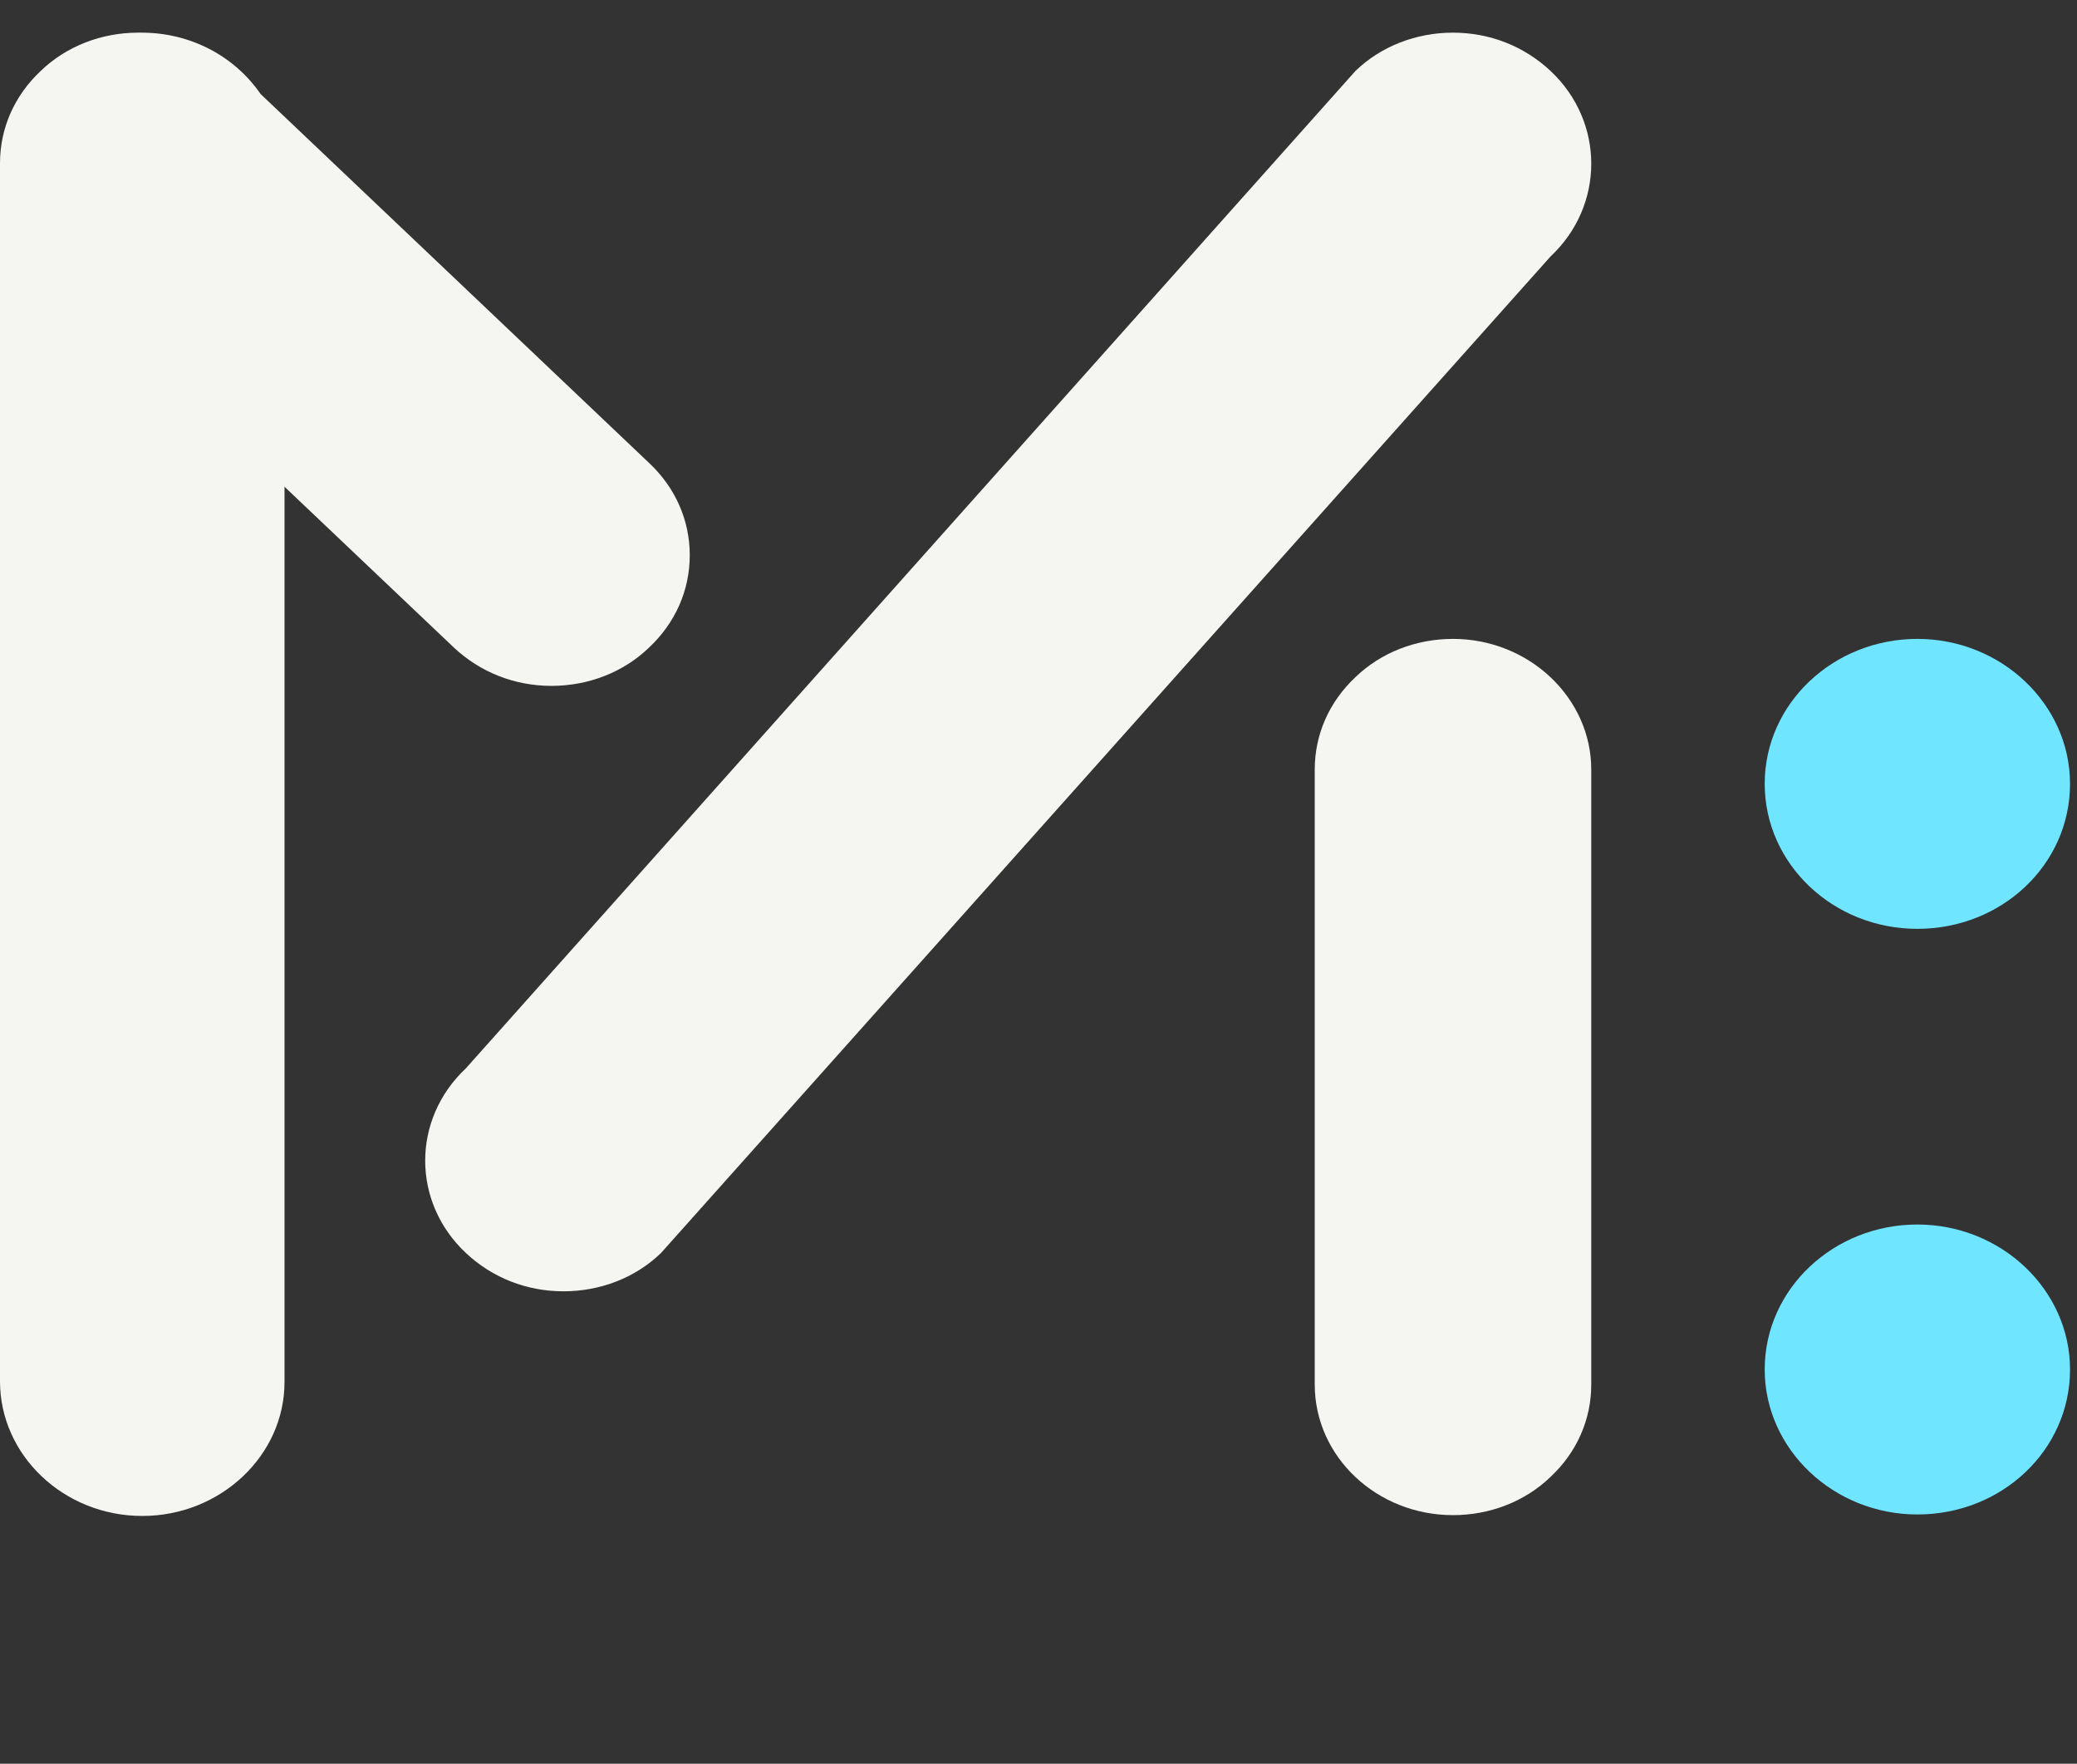
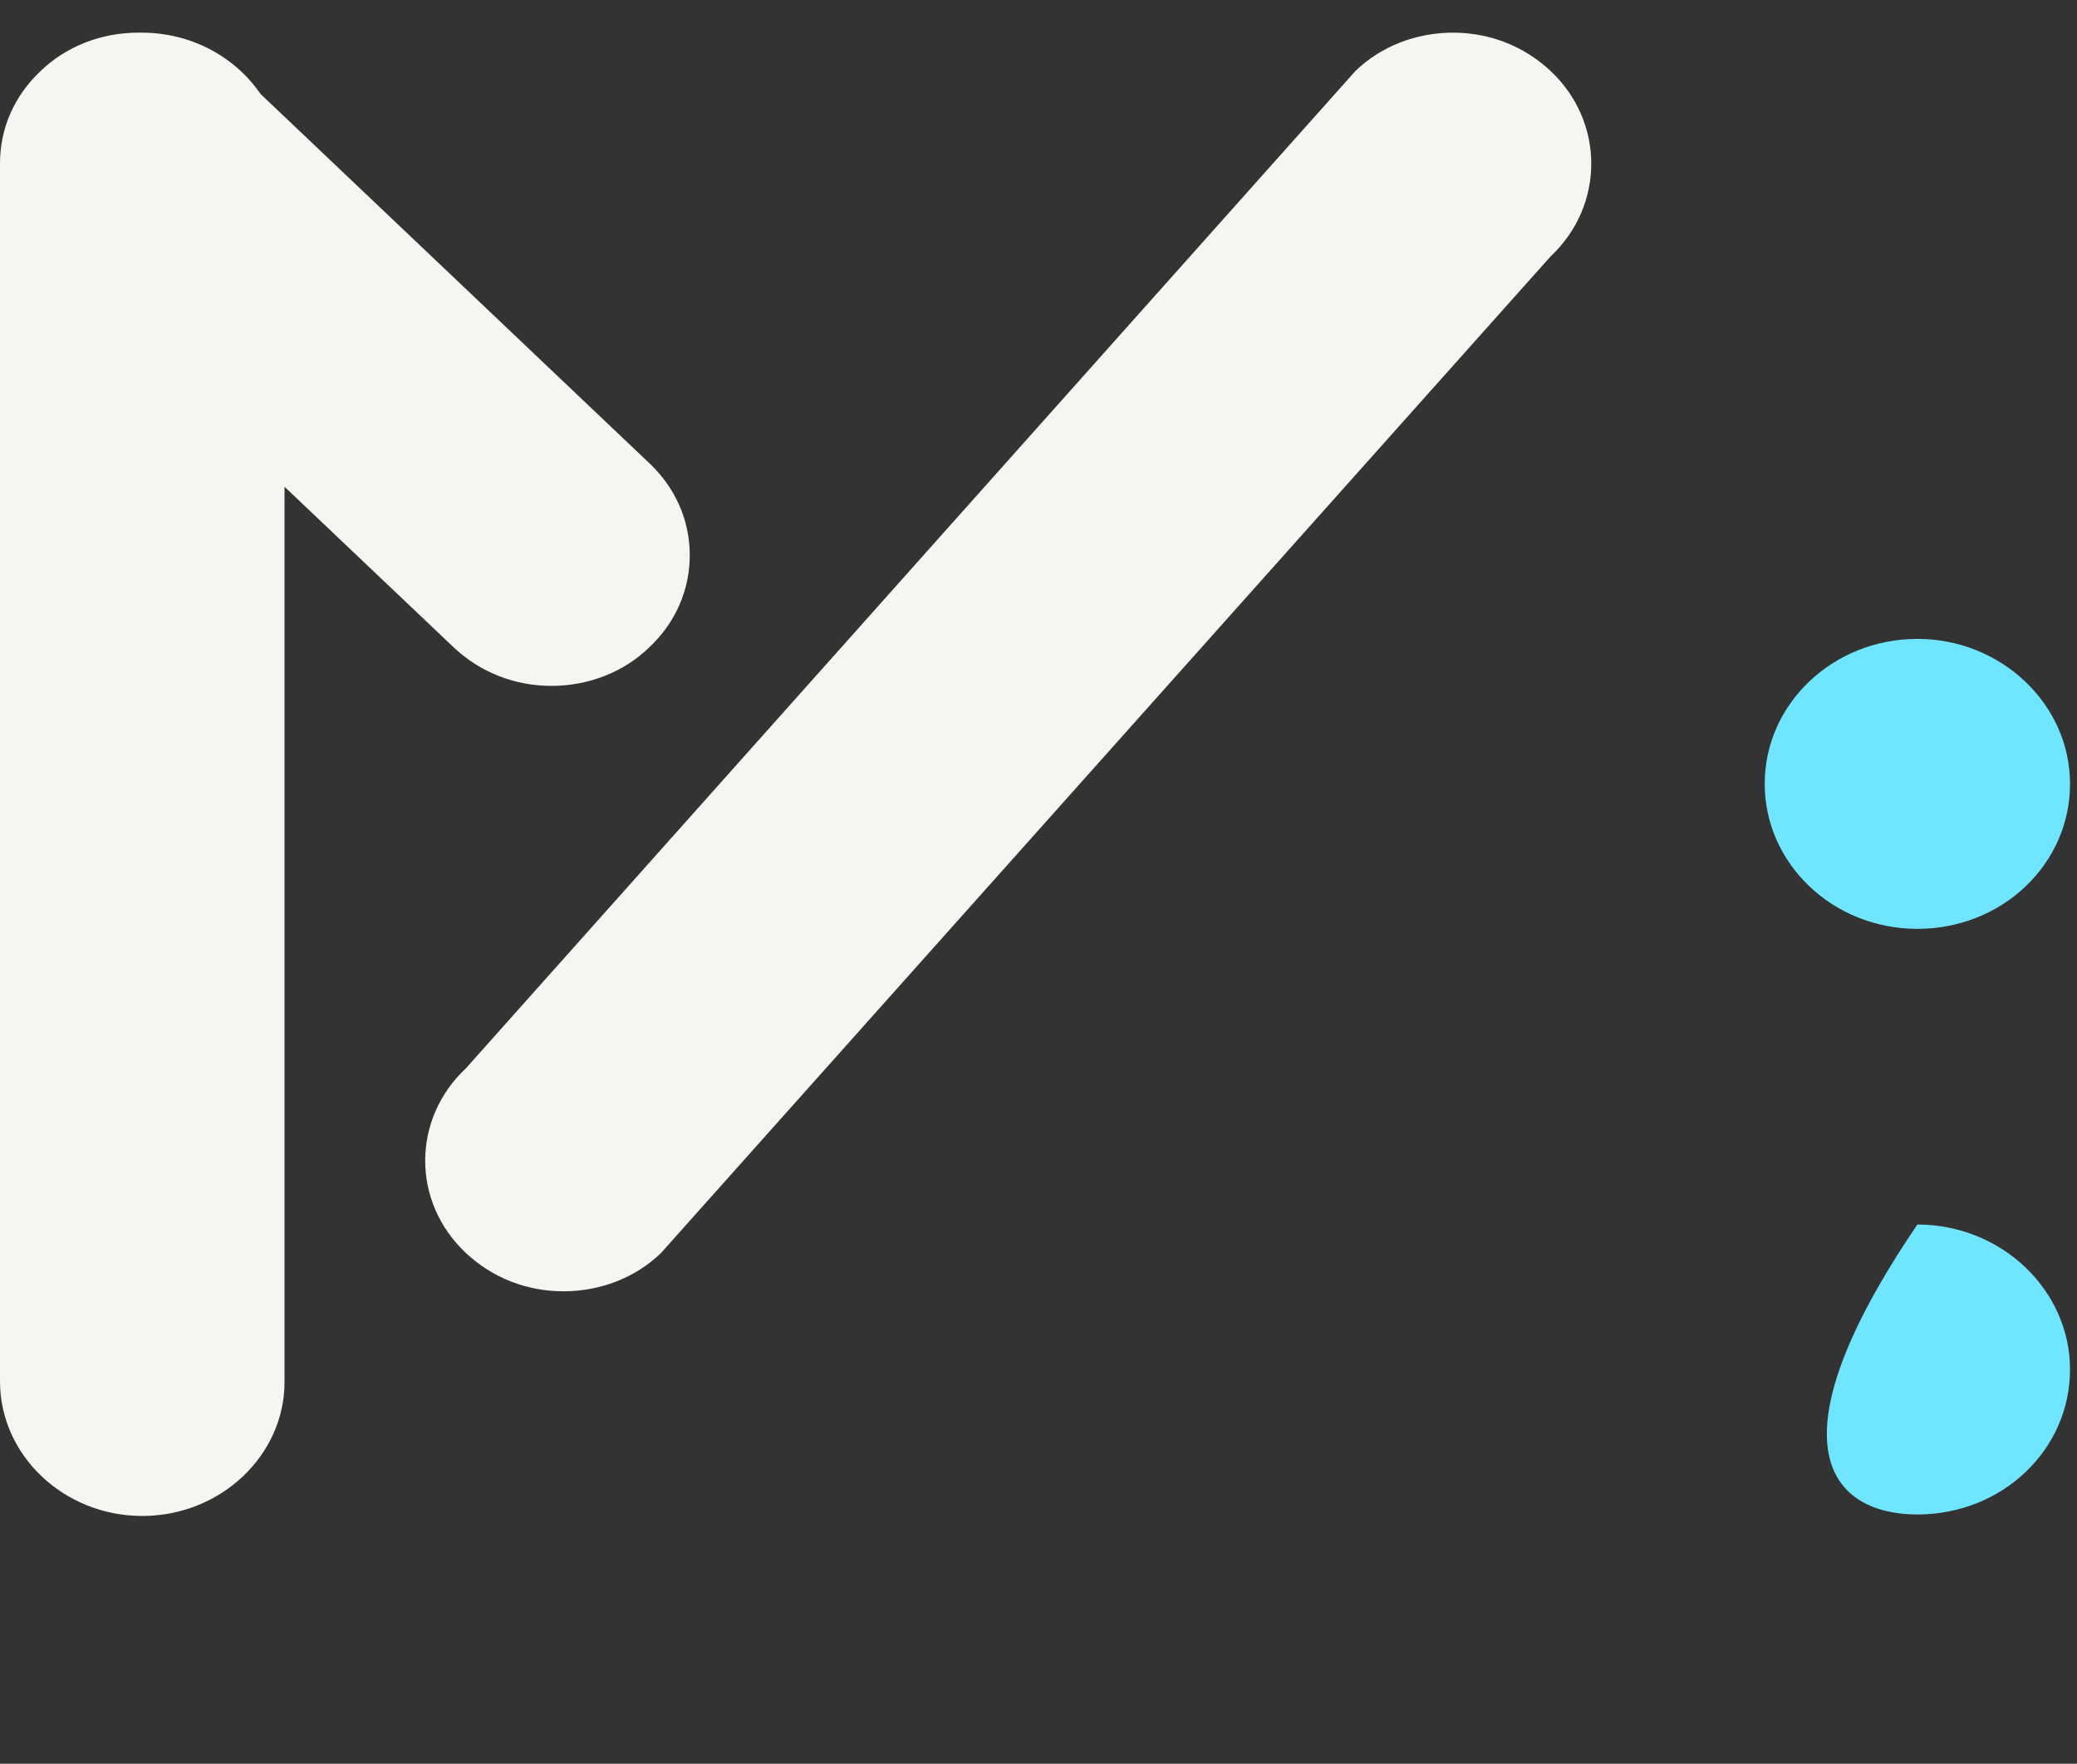
<svg xmlns="http://www.w3.org/2000/svg" width="53" height="45" viewBox="0 0 53 45" fill="none">
  <rect x="0" y="0" width="53" height="45" fill="#333333" stroke="none" />
  <path d="M39.565 1.809C38.892 1.179 38.015 0.833 37.077 0.833C36.139 0.833 35.242 1.179 34.589 1.809L11.89 27.256C10.503 28.557 10.503 30.671 11.89 31.971C12.563 32.602 13.44 32.947 14.378 32.947C15.316 32.947 16.214 32.602 16.866 31.971L39.565 6.545C40.952 5.244 40.952 3.11 39.565 1.809Z" fill="#F5F6F1" />
-   <path d="M37.077 16.301C36.139 16.301 35.242 16.646 34.589 17.276C33.916 17.907 33.549 18.74 33.549 19.634V35.325C33.549 37.175 35.14 38.658 37.077 38.658C38.015 38.658 38.913 38.313 39.565 37.683C40.238 37.053 40.605 36.219 40.605 35.325V19.634C40.605 17.805 39.015 16.301 37.077 16.301Z" fill="#F5F6F1" />
  <path d="M3.63 38.679C5.629 38.679 7.26 37.134 7.26 35.264V12.419L11.584 16.524C12.257 17.154 13.134 17.5 14.072 17.5C15.01 17.5 15.908 17.154 16.56 16.524C17.233 15.894 17.601 15.061 17.601 14.167C17.601 13.272 17.233 12.439 16.56 11.809L6.649 2.398C5.976 1.423 4.854 0.833 3.61 0.833C3.569 0.833 3.508 0.833 3.528 0.833C2.59 0.833 1.693 1.179 1.04 1.809C0.367 2.439 0 3.272 0 4.167V35.244C0 37.134 1.632 38.679 3.63 38.679Z" fill="#F5F6F1" />
  <path d="M48.927 23.699C51.088 23.699 52.822 22.053 52.822 20C52.822 17.968 51.068 16.301 48.927 16.301C46.785 16.301 45.031 17.947 45.031 20C45.031 22.032 46.765 23.699 48.927 23.699Z" fill="#70E5FF" />
-   <path d="M48.927 31.243C46.785 31.243 45.031 32.889 45.031 34.942C45.031 36.975 46.785 38.641 48.927 38.641C51.088 38.641 52.822 36.995 52.822 34.942C52.822 32.91 51.068 31.243 48.927 31.243Z" fill="#70E5FF" />
+   <path d="M48.927 31.243C45.031 36.975 46.785 38.641 48.927 38.641C51.088 38.641 52.822 36.995 52.822 34.942C52.822 32.91 51.068 31.243 48.927 31.243Z" fill="#70E5FF" />
</svg>